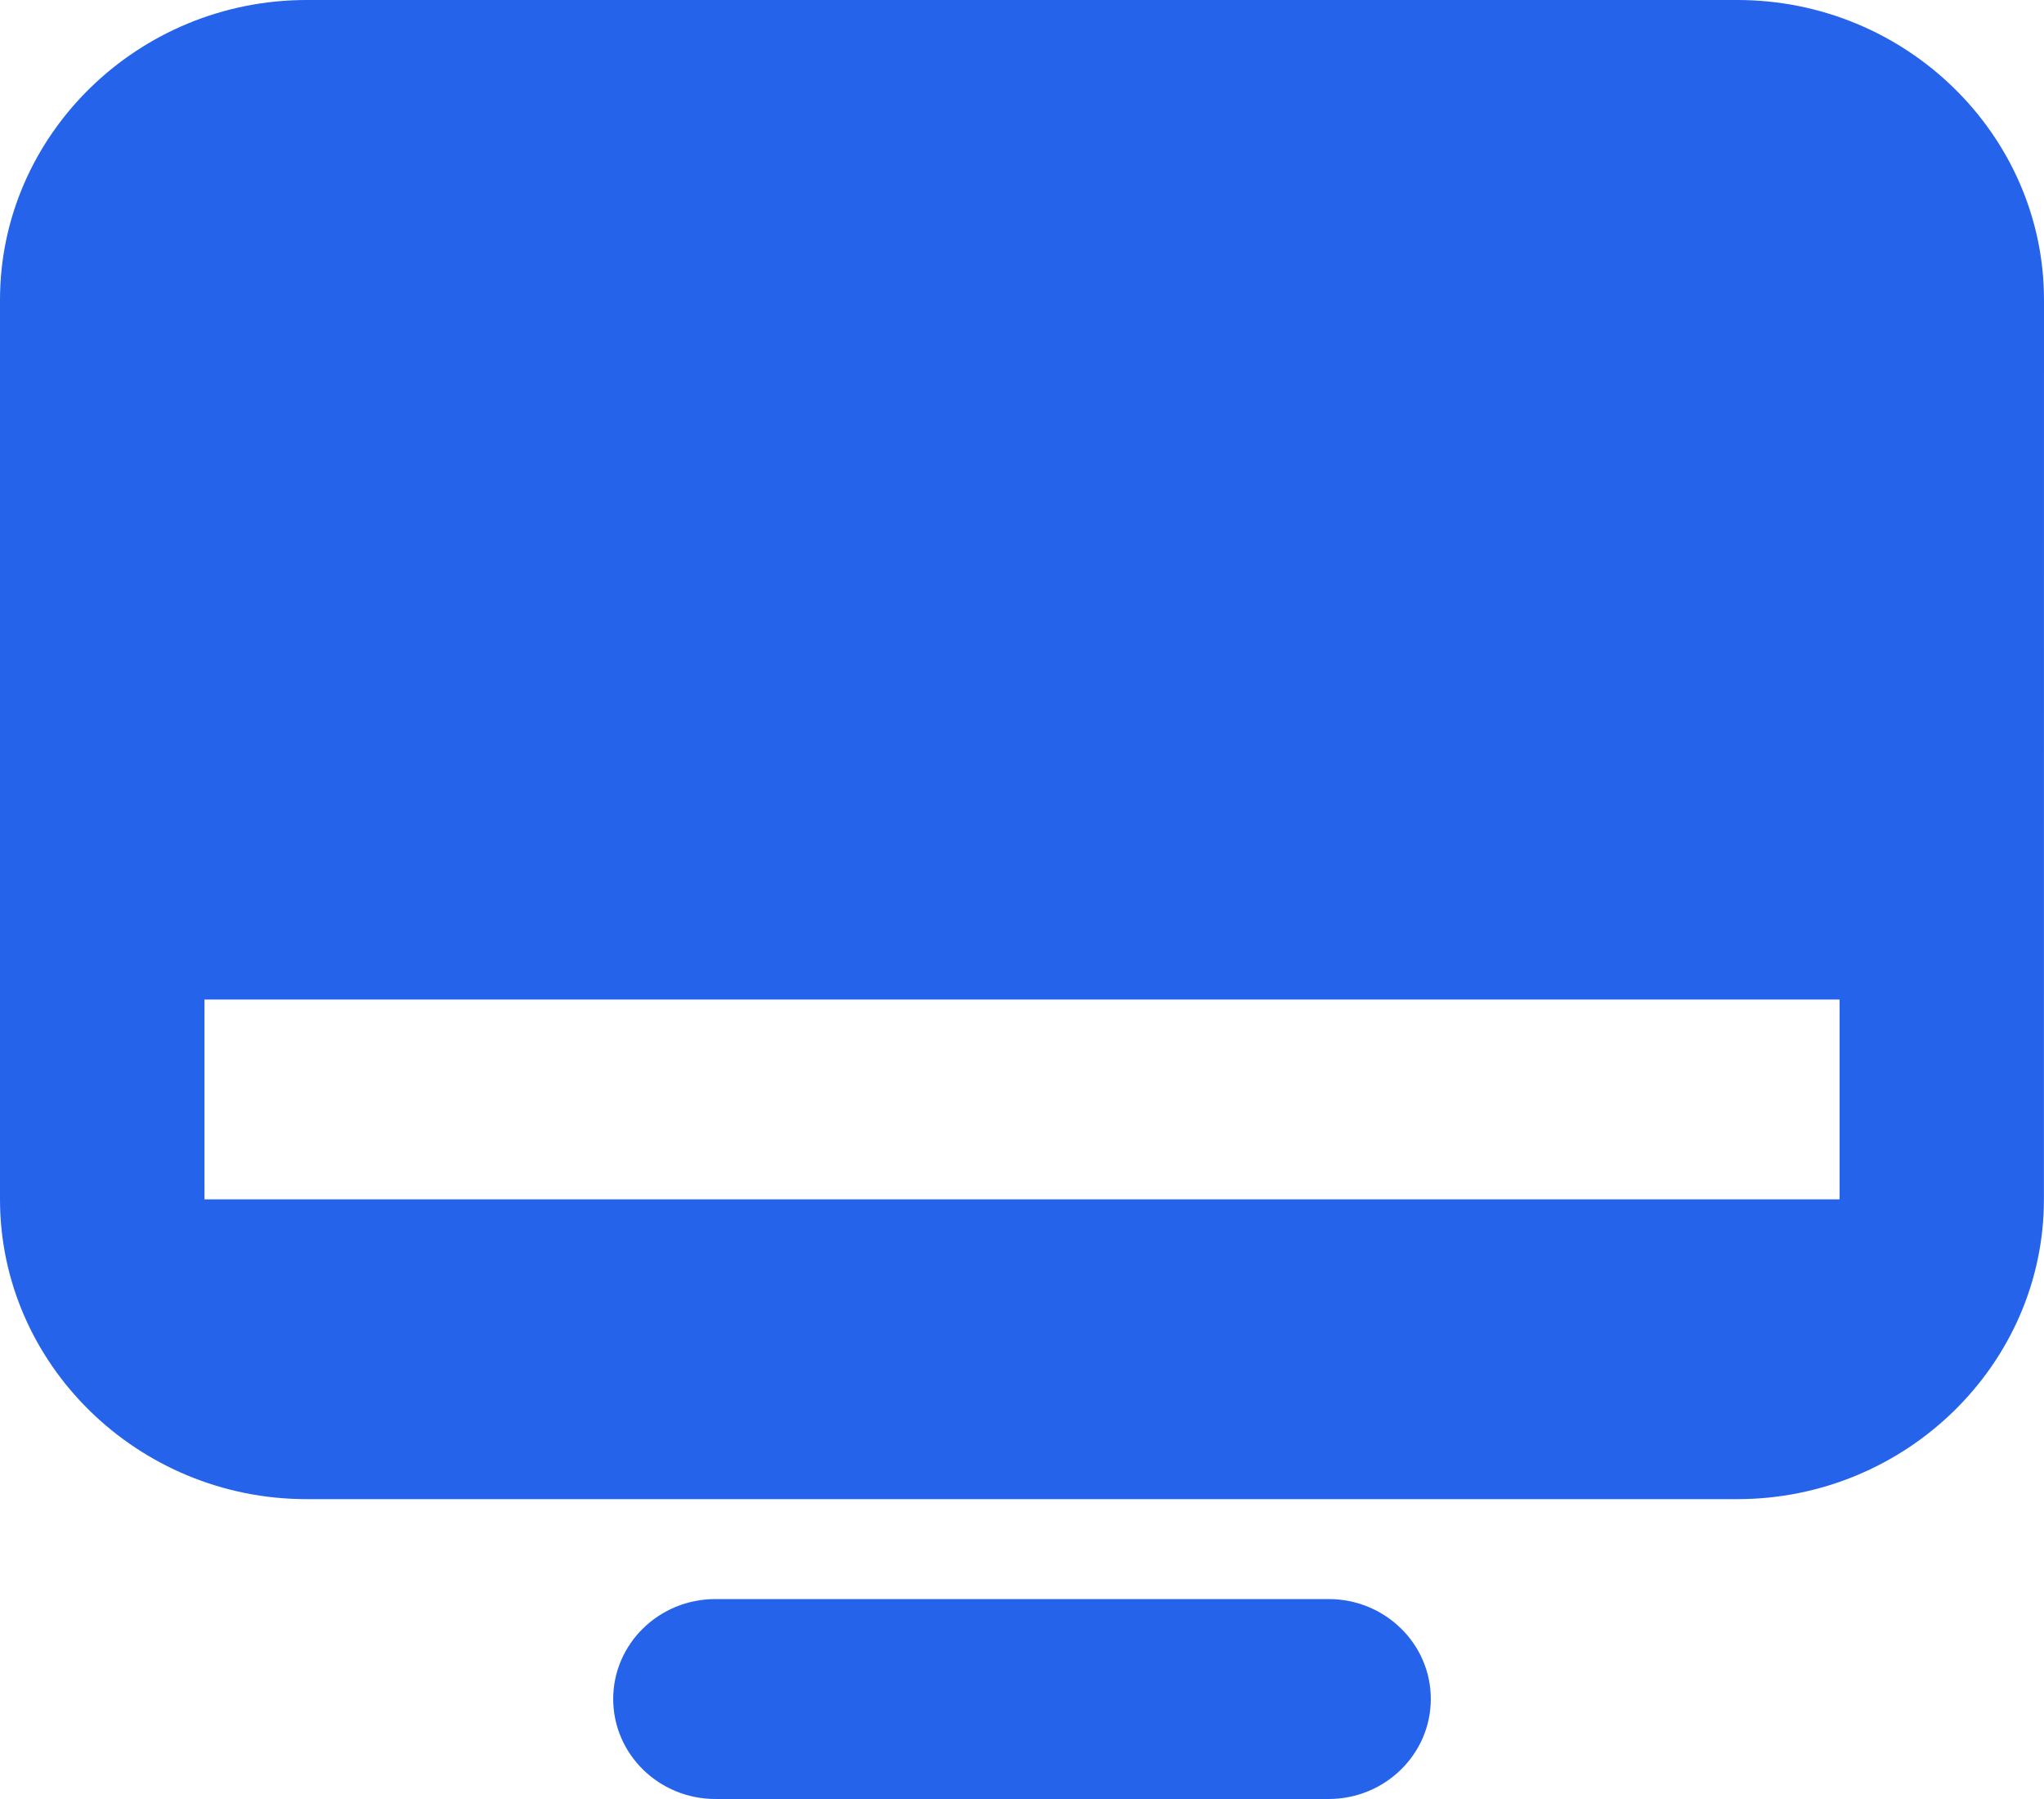
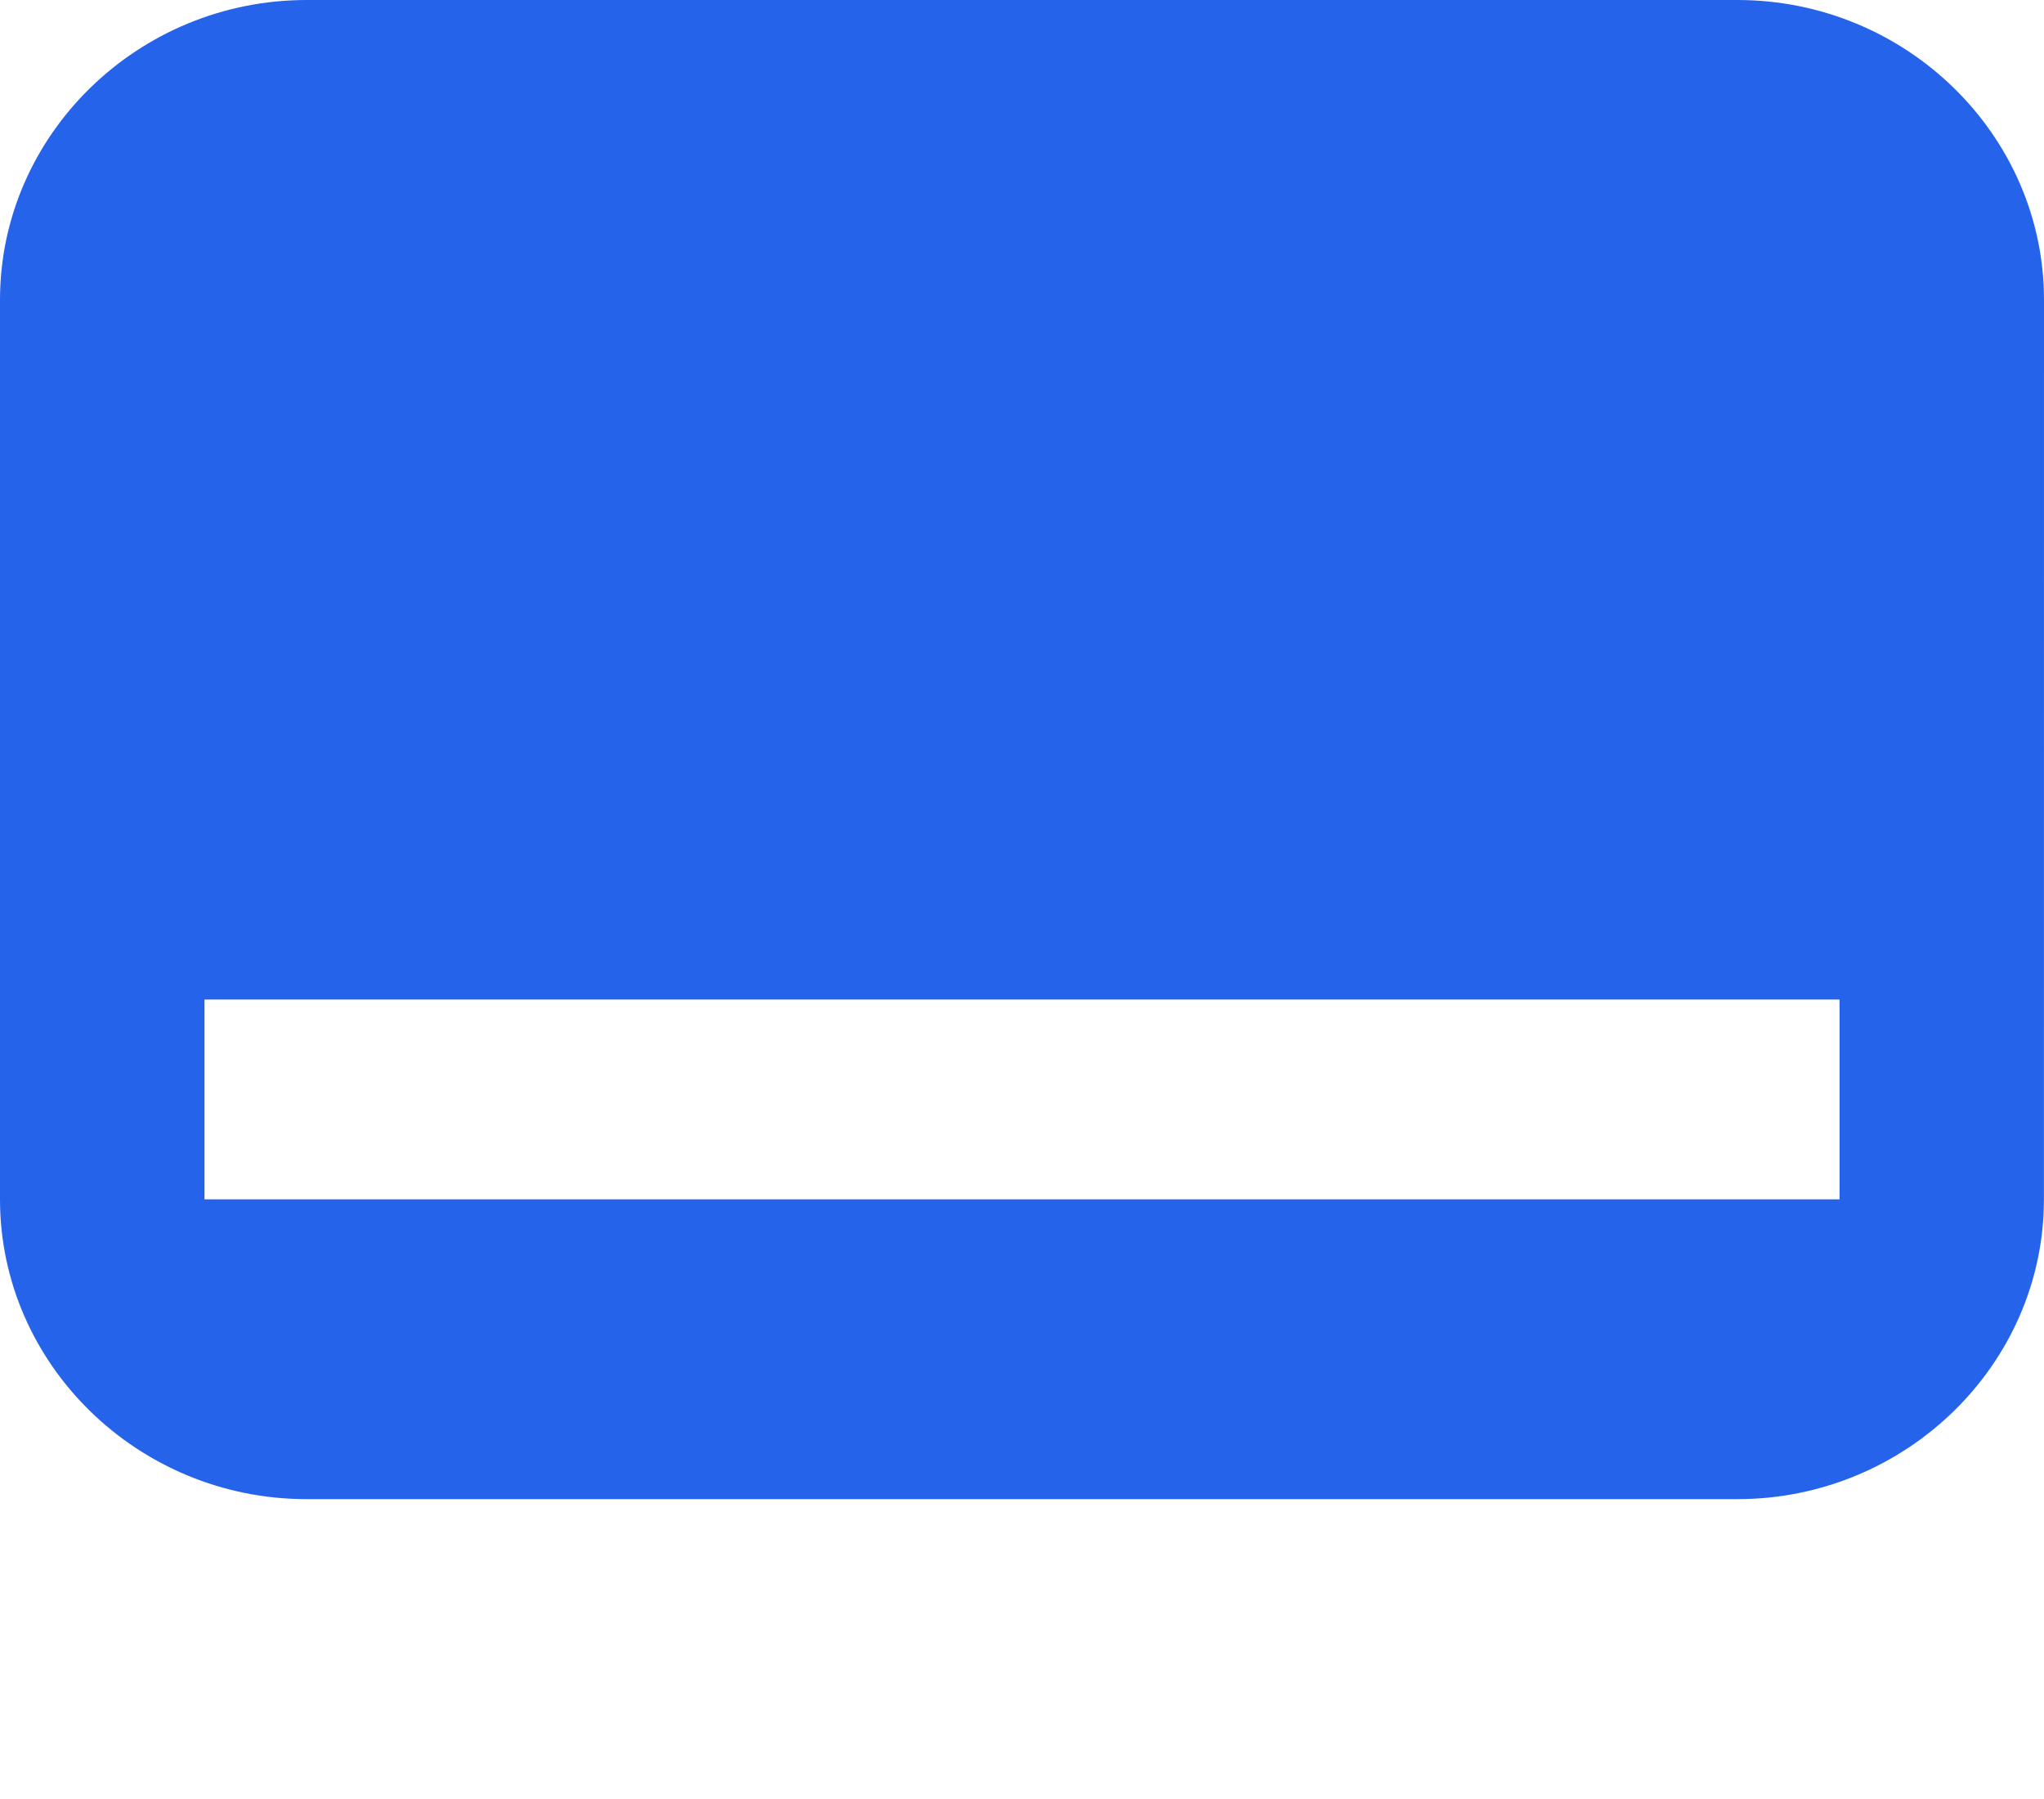
<svg xmlns="http://www.w3.org/2000/svg" width="25" height="22" viewBox="0 0 25 22" fill="none">
  <path d="M21.25 0H3.75C1.687 0 0 1.65 0 3.667V14.667C0 16.683 1.687 18.333 3.75 18.333H21.249C23.311 18.333 24.999 16.683 24.999 14.667L25 3.667C25 1.65 23.313 0 21.25 0ZM2.501 14.667V12.223H22.5V14.667H2.501Z" fill="#2563EB" />
-   <path d="M16.25 22H8.75C8.06 22 7.5 21.452 7.5 20.777C7.5 20.102 8.06 19.555 8.75 19.555H16.25C16.94 19.555 17.5 20.102 17.5 20.777C17.5 21.452 16.94 22 16.25 22Z" fill="#2563EB" />
</svg>